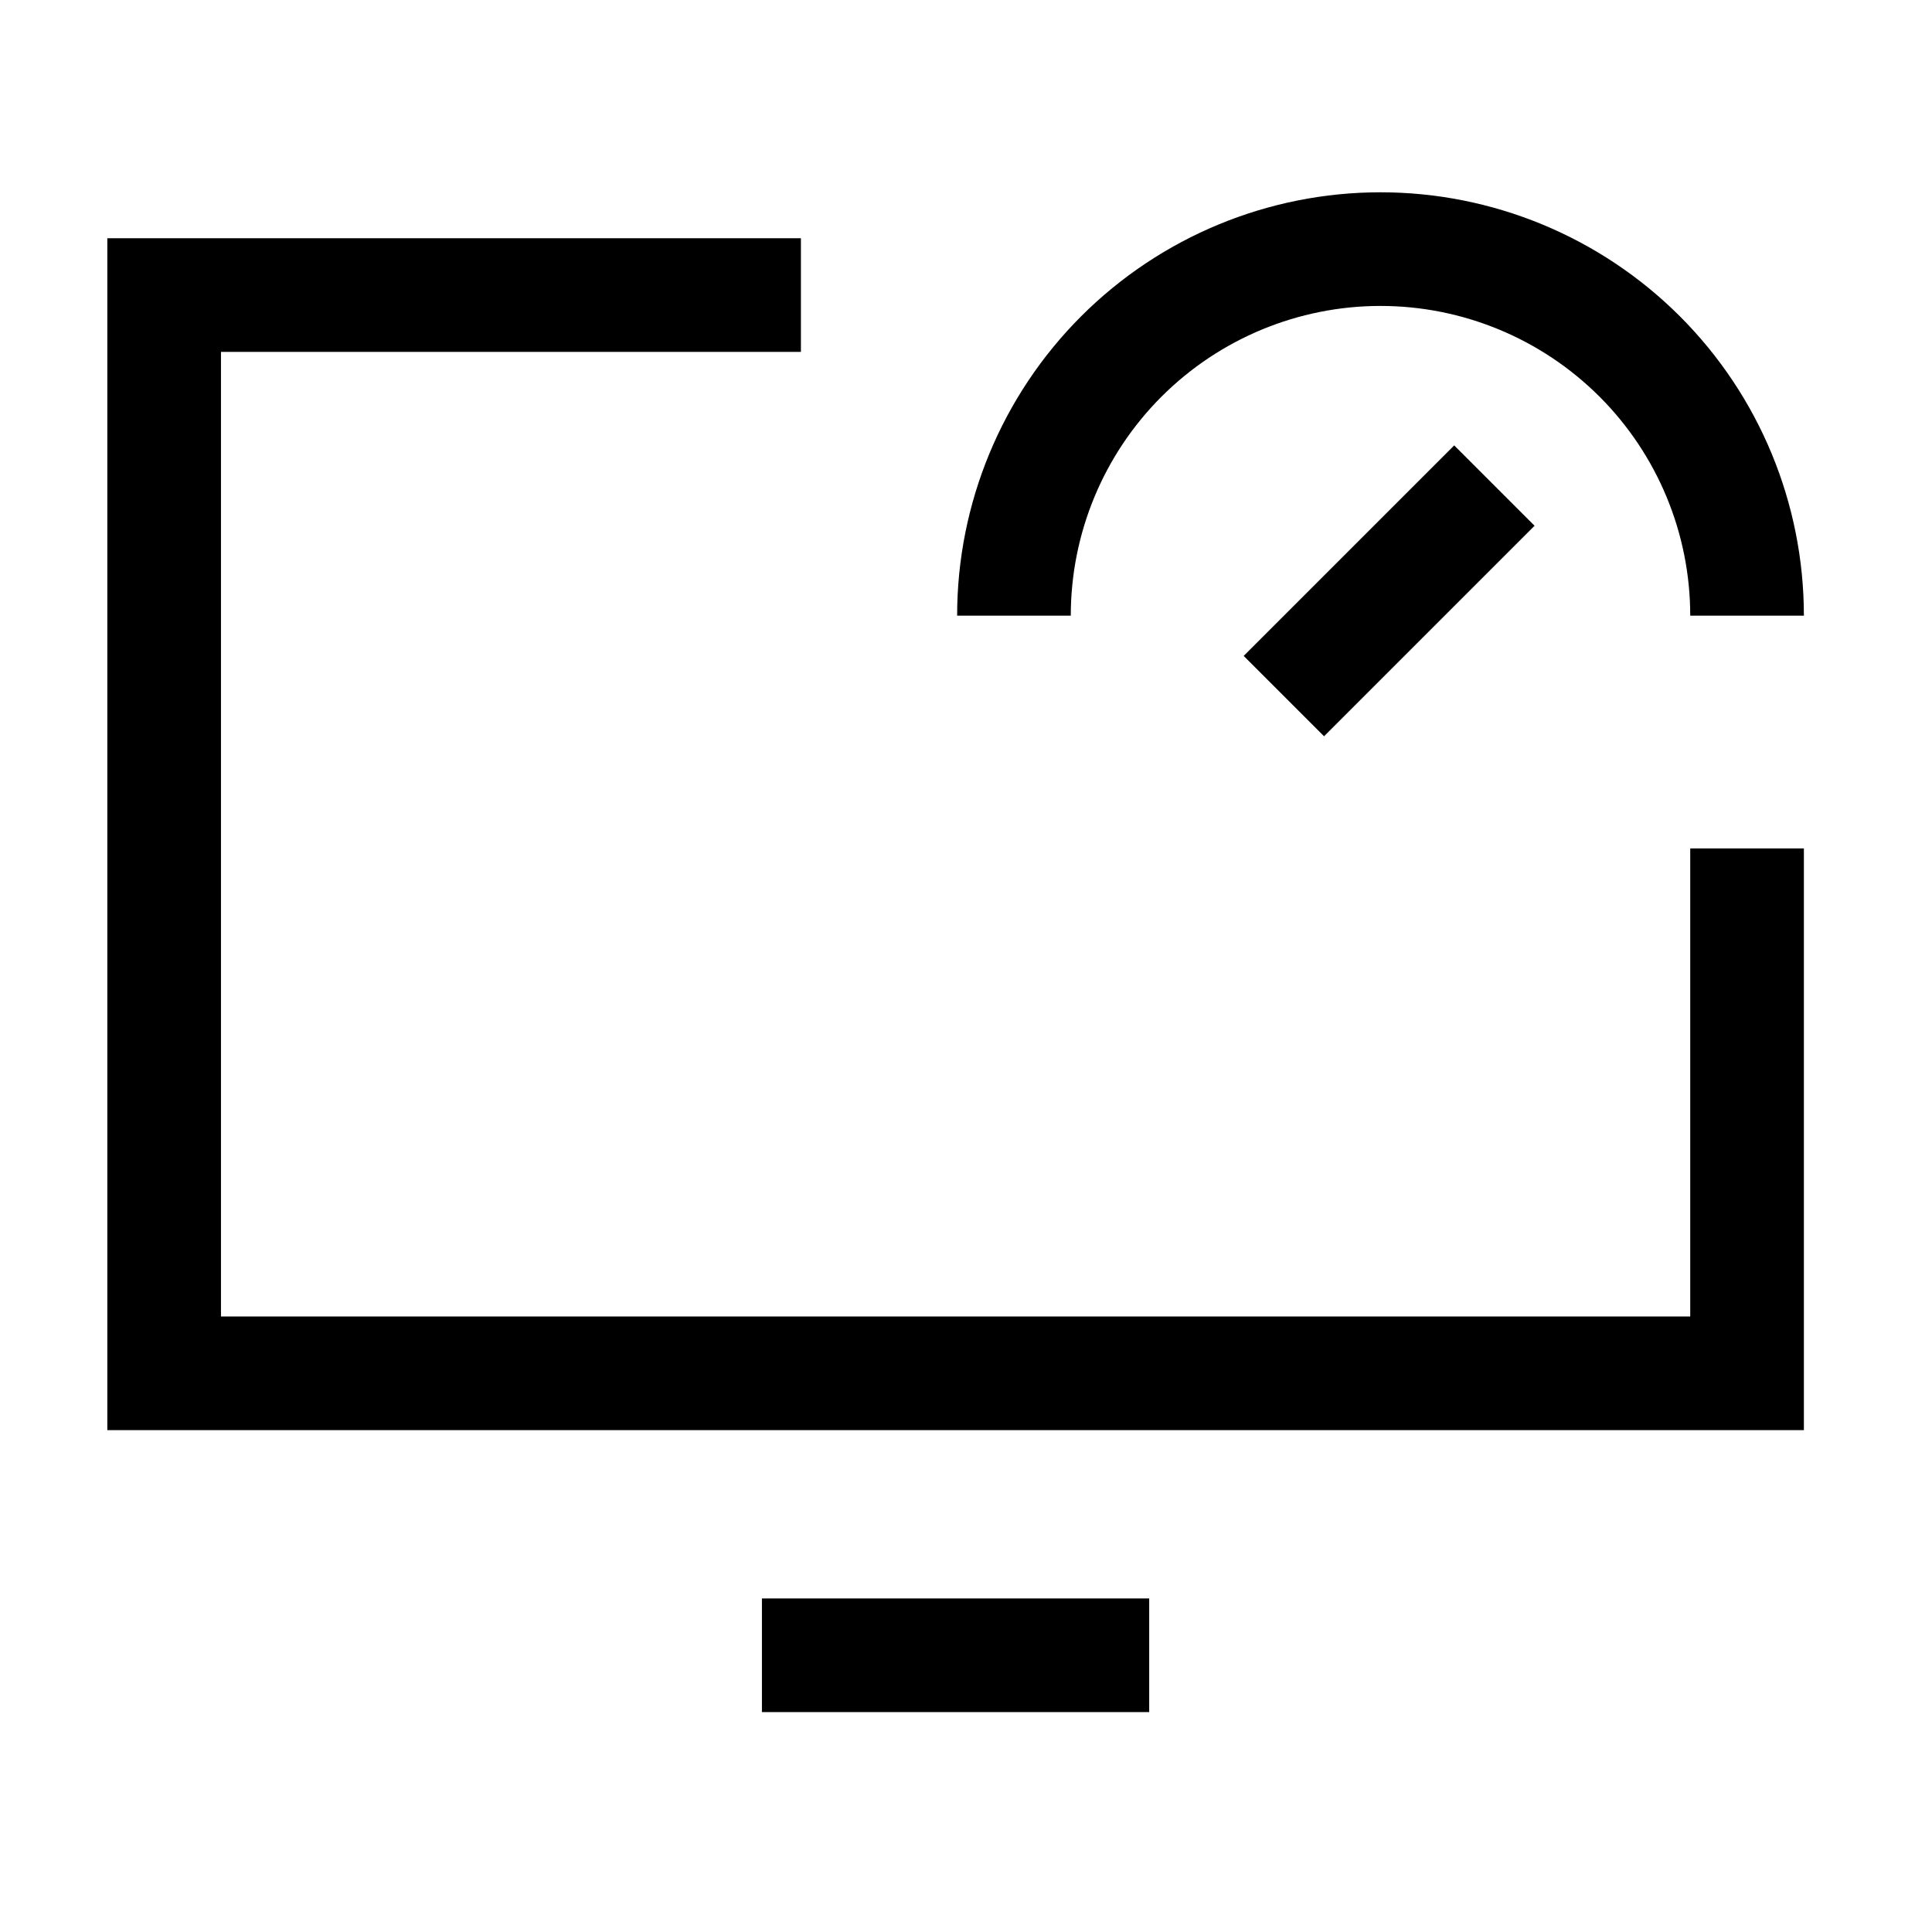
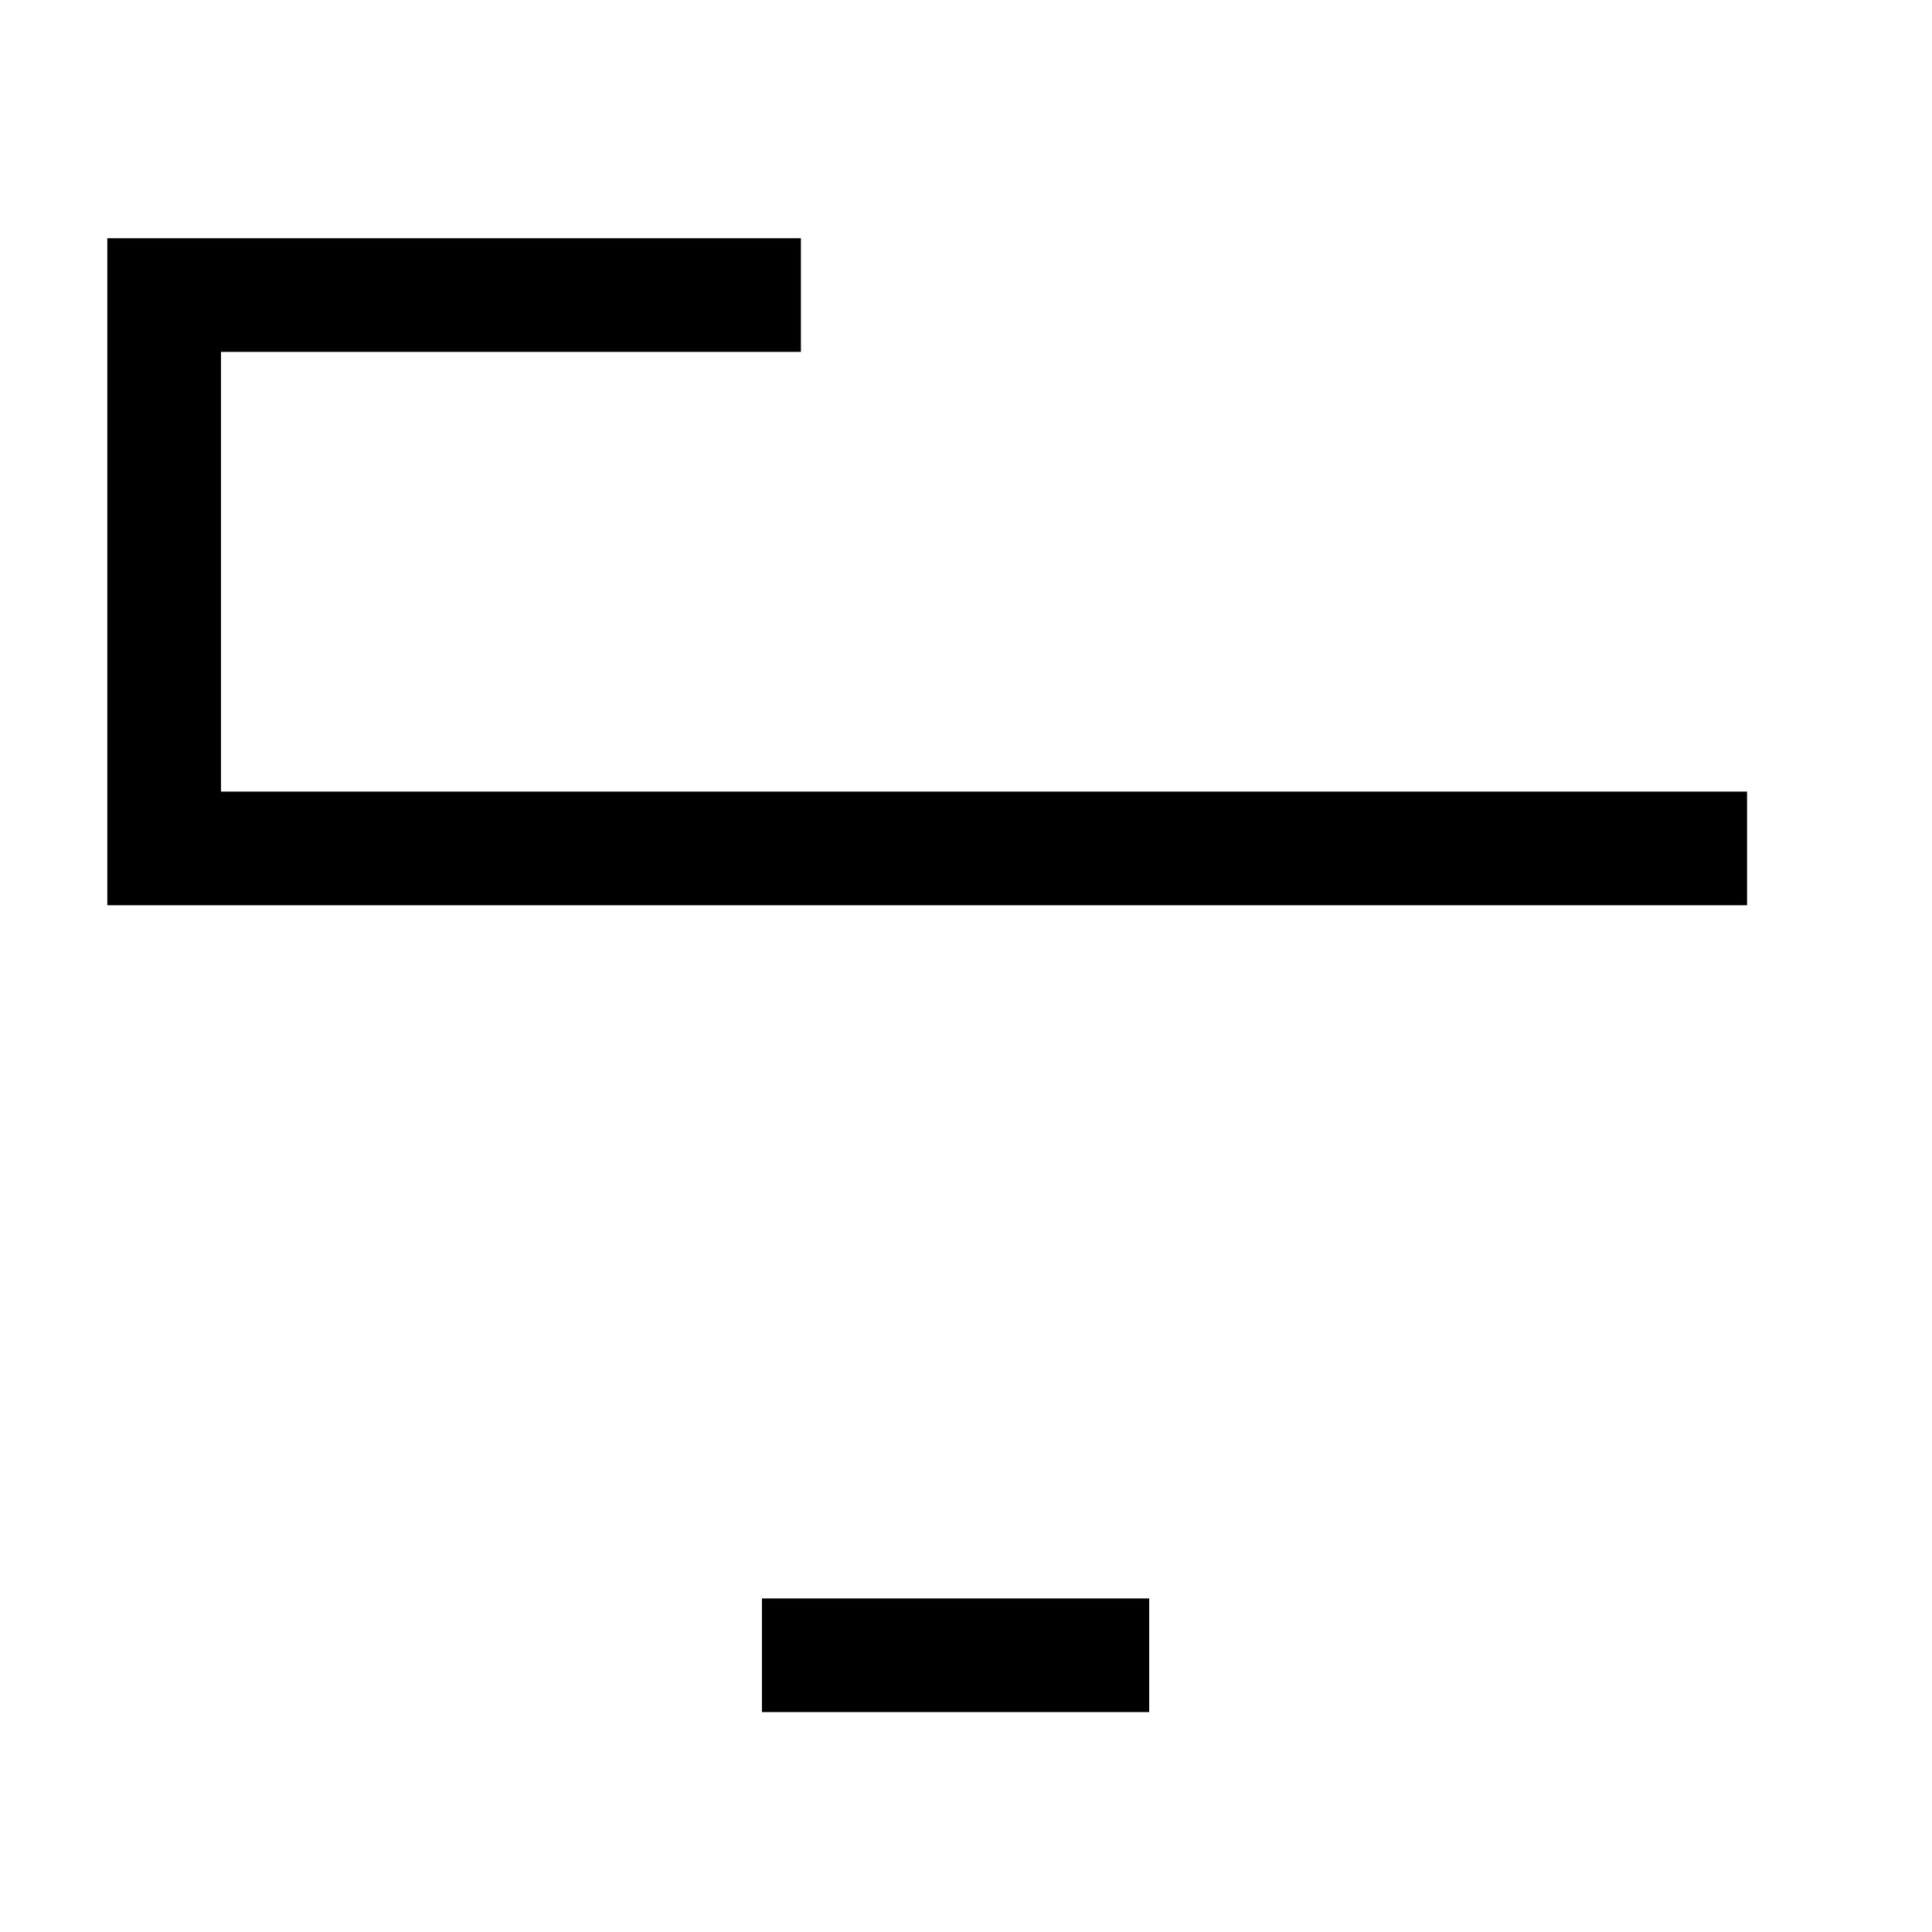
<svg xmlns="http://www.w3.org/2000/svg" width="51" height="51" viewBox="0 0 51 51" fill="none">
-   <path d="M26.766 16.252C26.766 13.686 27.785 11.225 29.6 9.41C31.415 7.596 33.876 6.576 36.442 6.576C39.008 6.576 41.469 7.596 43.284 9.41C45.099 11.225 46.118 13.686 46.118 16.252" stroke="black" stroke-width="3" stroke-miterlimit="10" />
-   <path d="M46.118 22.396V36.252H4.333V7.789H21.142" stroke="black" stroke-width="3" stroke-miterlimit="10" />
+   <path d="M46.118 22.396H4.333V7.789H21.142" stroke="black" stroke-width="3" stroke-miterlimit="10" />
  <path d="M20.113 43.695H30.336" stroke="black" stroke-width="3" stroke-miterlimit="10" />
-   <path d="M33.891 18.375L39.448 12.818" stroke="black" stroke-width="3" />
</svg>